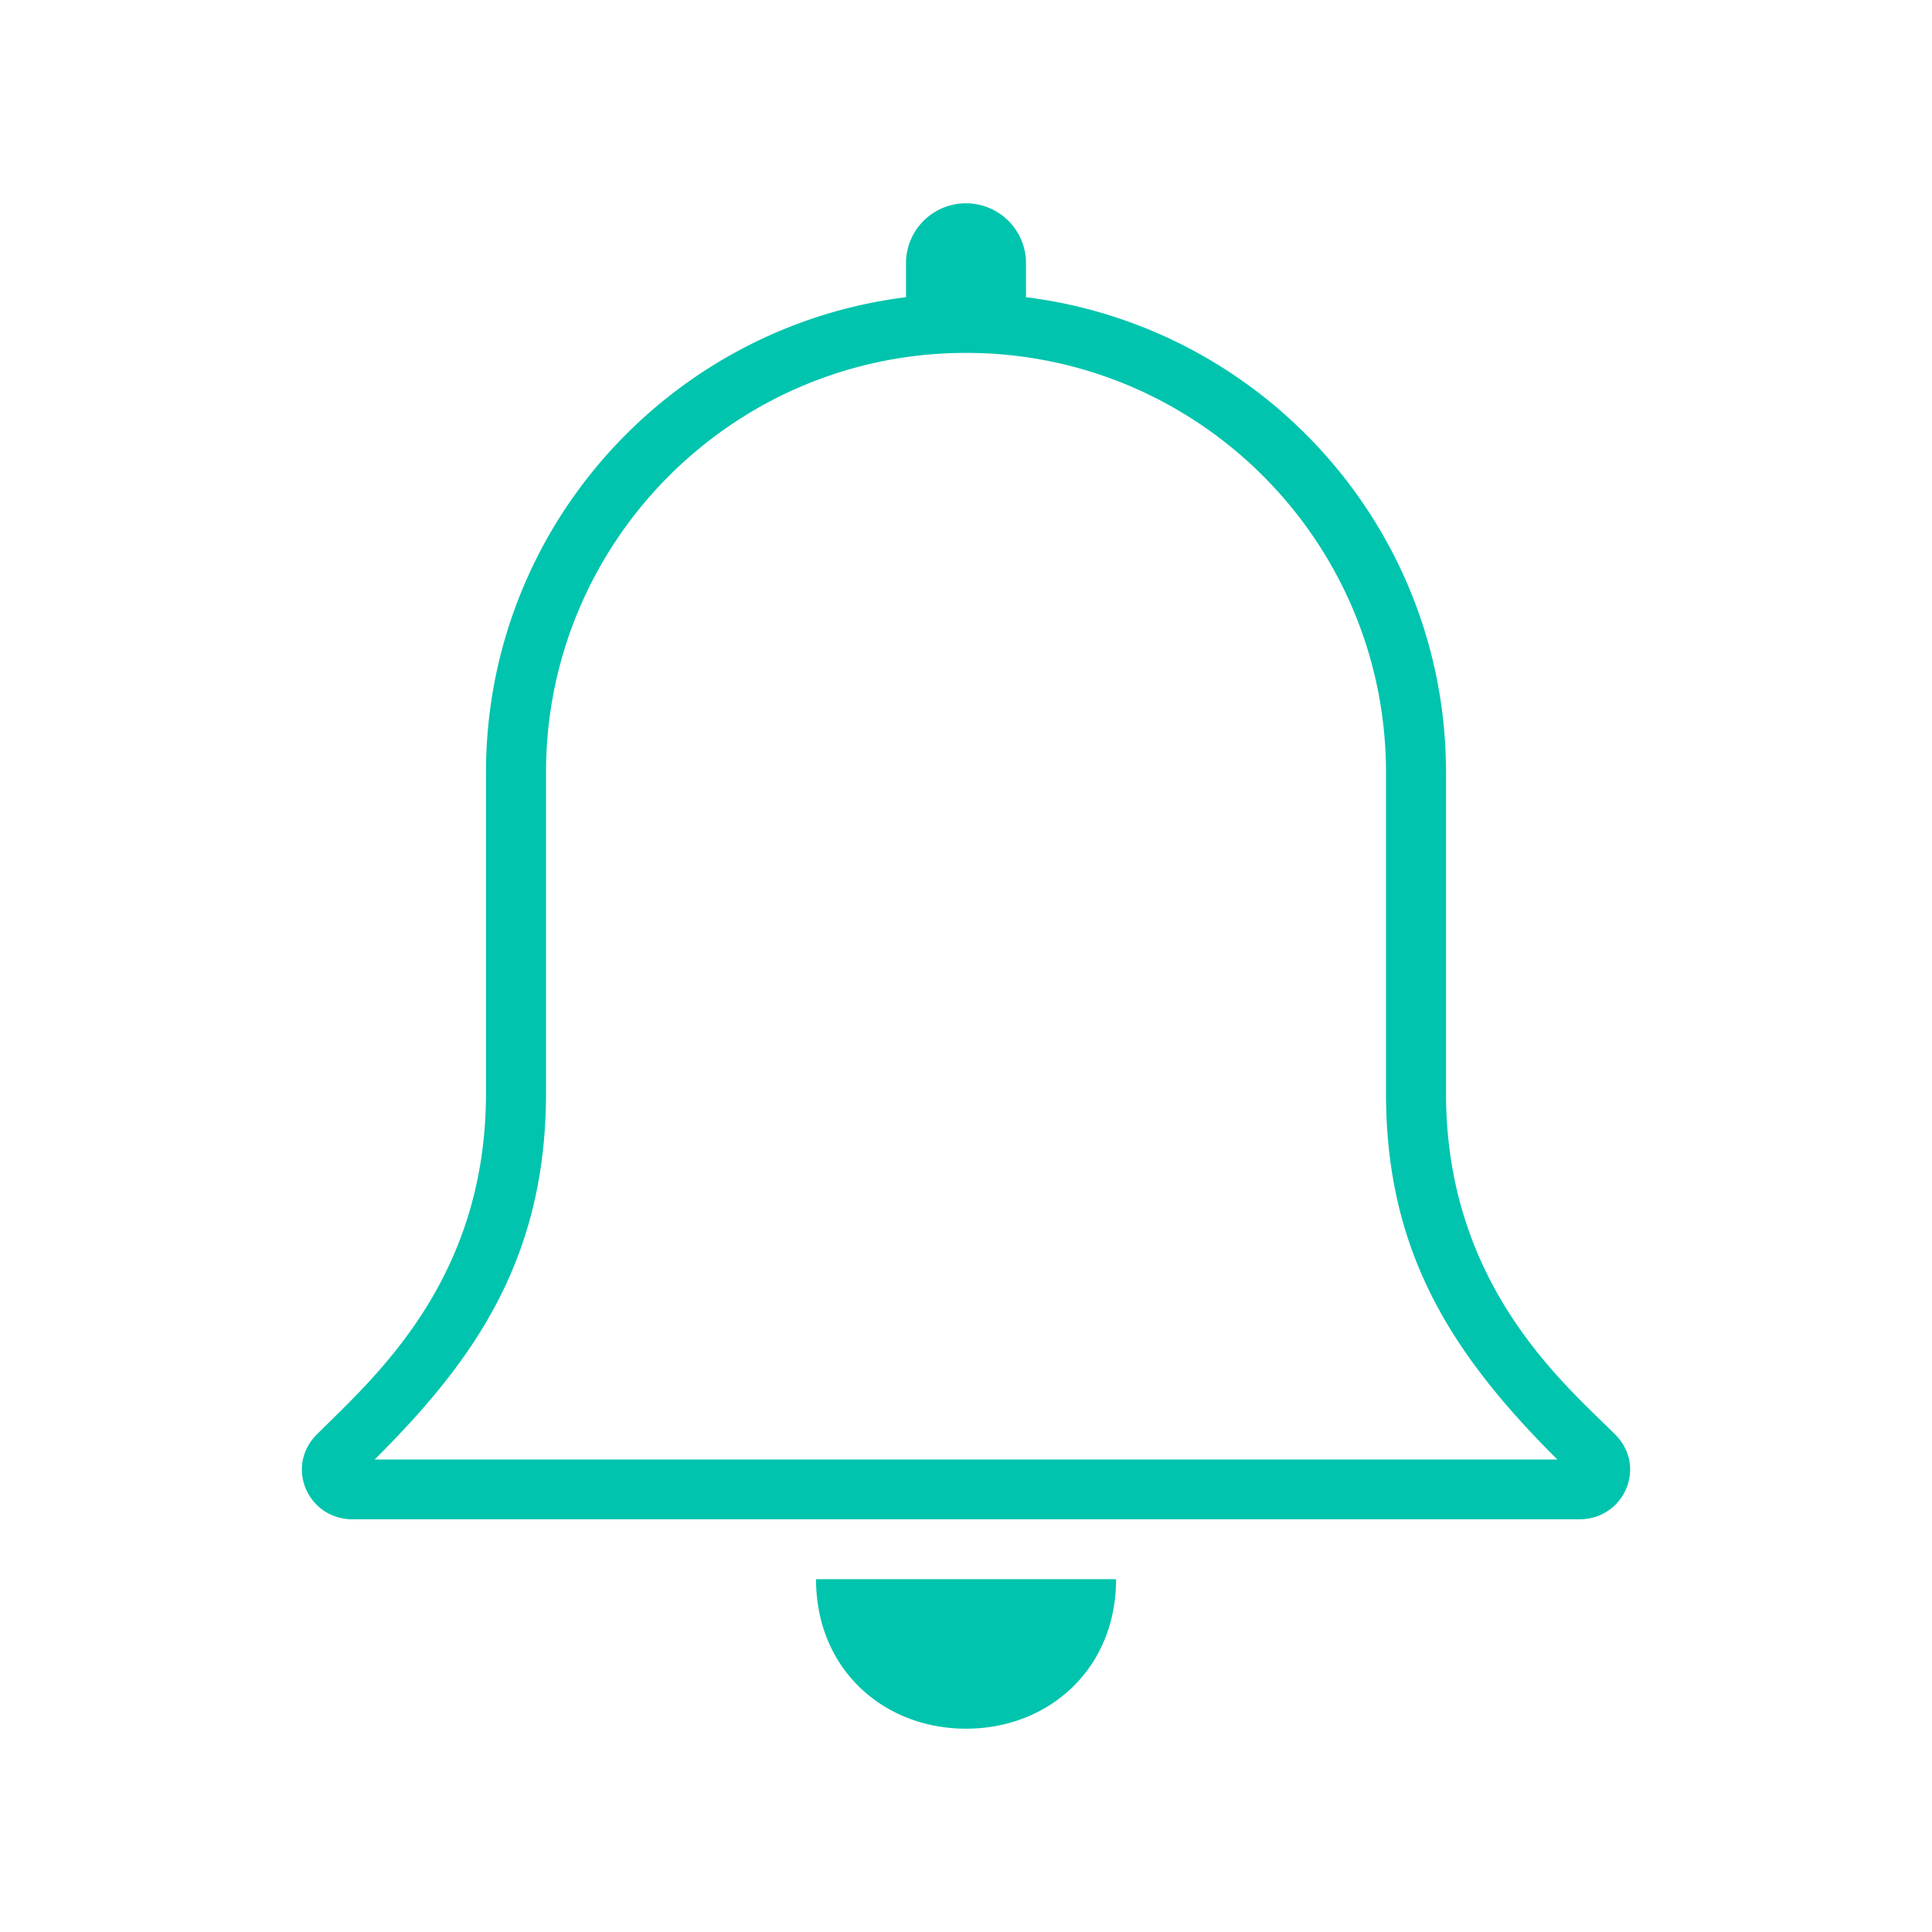
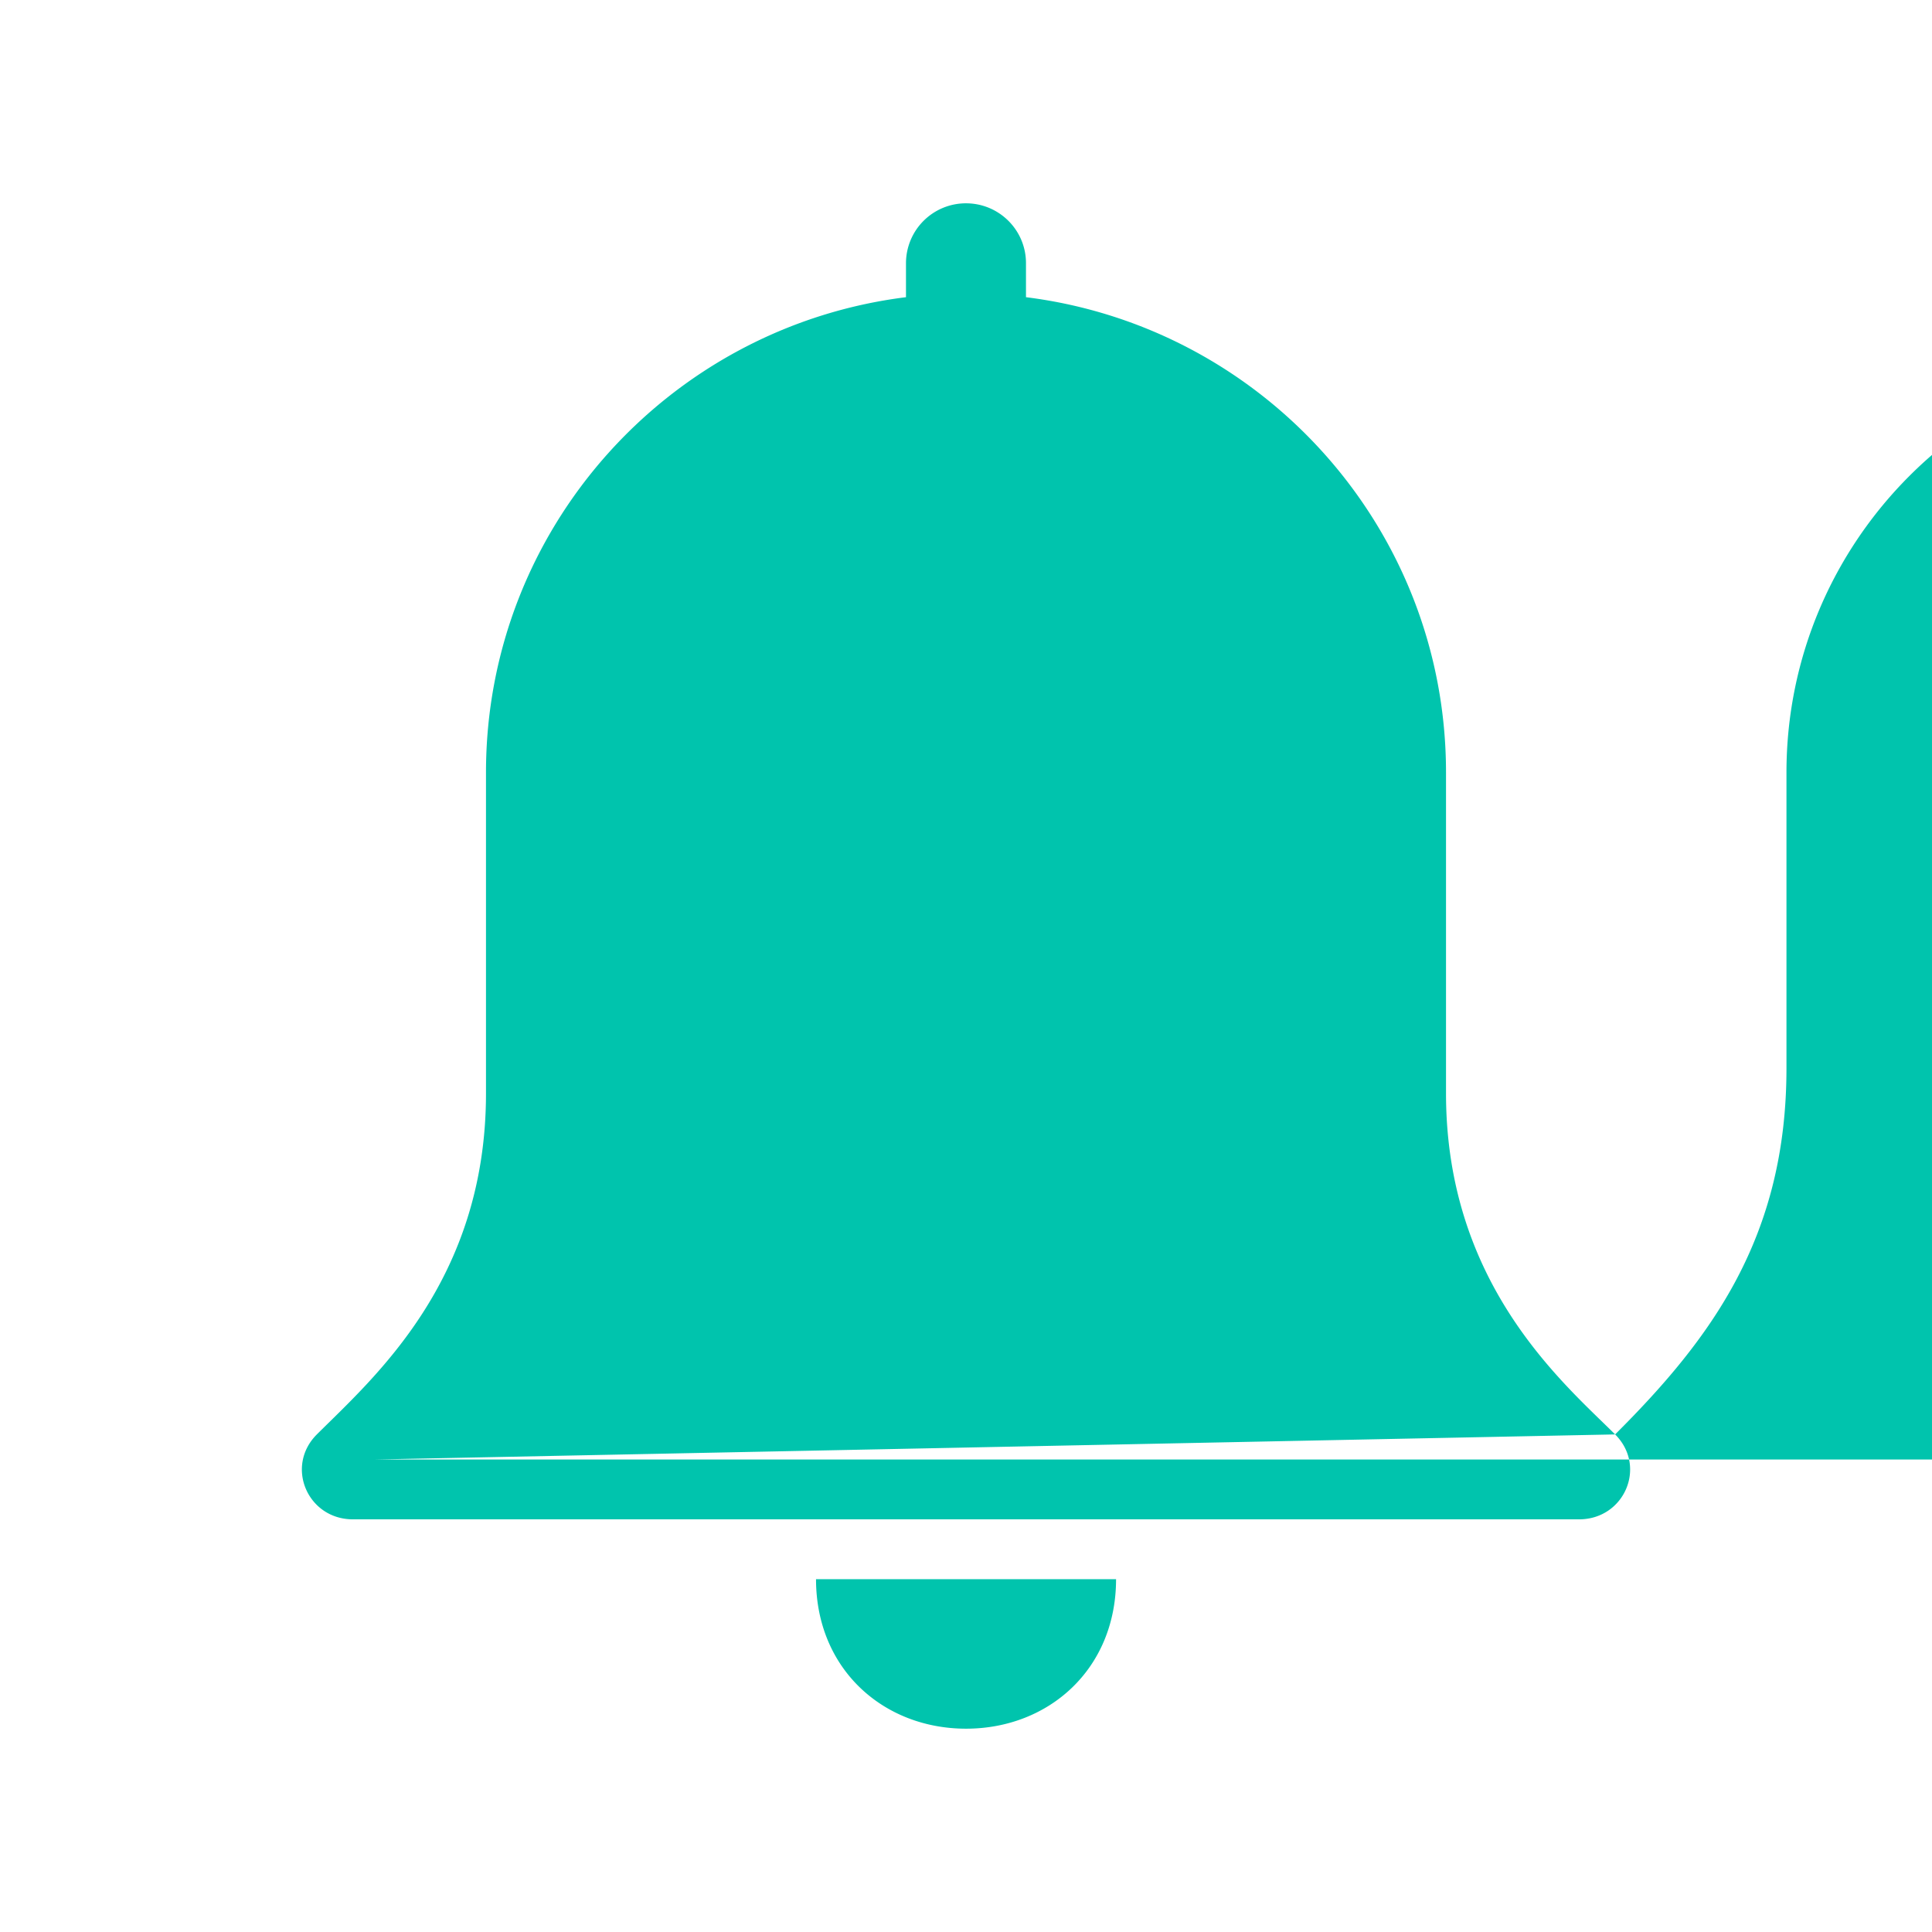
<svg xmlns="http://www.w3.org/2000/svg" width="64" height="64" fill="none" viewBox="0 0 64 64">
-   <path fill="#00C4AD" d="M32.001 57.265c2.745 0 4.97-1.981 4.97-4.953h-9.939c0 2.972 2.225 4.953 4.97 4.953zM53.503 47.517c-1.683-1.679-5.602-4.948-5.602-11.3V25.59c0-8.085-6.064-14.764-13.914-15.745V8.717c0-1.095-.89-1.982-1.987-1.982a1.985 1.985 0 0 0-1.988 1.982v1.128c-7.848.98-13.913 7.66-13.913 15.745v10.626c0 6.208-3.712 9.416-5.602 11.3-1.062 1.06-.309 2.814 1.194 2.814h40.617c1.503 0 2.258-1.754 1.195-2.813zm-41.092.831c3.186-3.176 5.676-6.538 5.676-12.132V25.59c0-7.665 6.224-13.9 13.914-13.9 7.688 0 13.912 6.235 13.912 13.9v10.626c0 5.278 2.19 8.657 5.676 12.132H12.41z" />
+   <path fill="#00C4AD" d="M32.001 57.265c2.745 0 4.97-1.981 4.97-4.953h-9.939c0 2.972 2.225 4.953 4.97 4.953zM53.503 47.517c-1.683-1.679-5.602-4.948-5.602-11.3V25.59c0-8.085-6.064-14.764-13.914-15.745V8.717c0-1.095-.89-1.982-1.987-1.982a1.985 1.985 0 0 0-1.988 1.982v1.128c-7.848.98-13.913 7.66-13.913 15.745v10.626c0 6.208-3.712 9.416-5.602 11.3-1.062 1.06-.309 2.814 1.194 2.814h40.617c1.503 0 2.258-1.754 1.195-2.813zc3.186-3.176 5.676-6.538 5.676-12.132V25.59c0-7.665 6.224-13.9 13.914-13.9 7.688 0 13.912 6.235 13.912 13.9v10.626c0 5.278 2.19 8.657 5.676 12.132H12.41z" />
</svg>